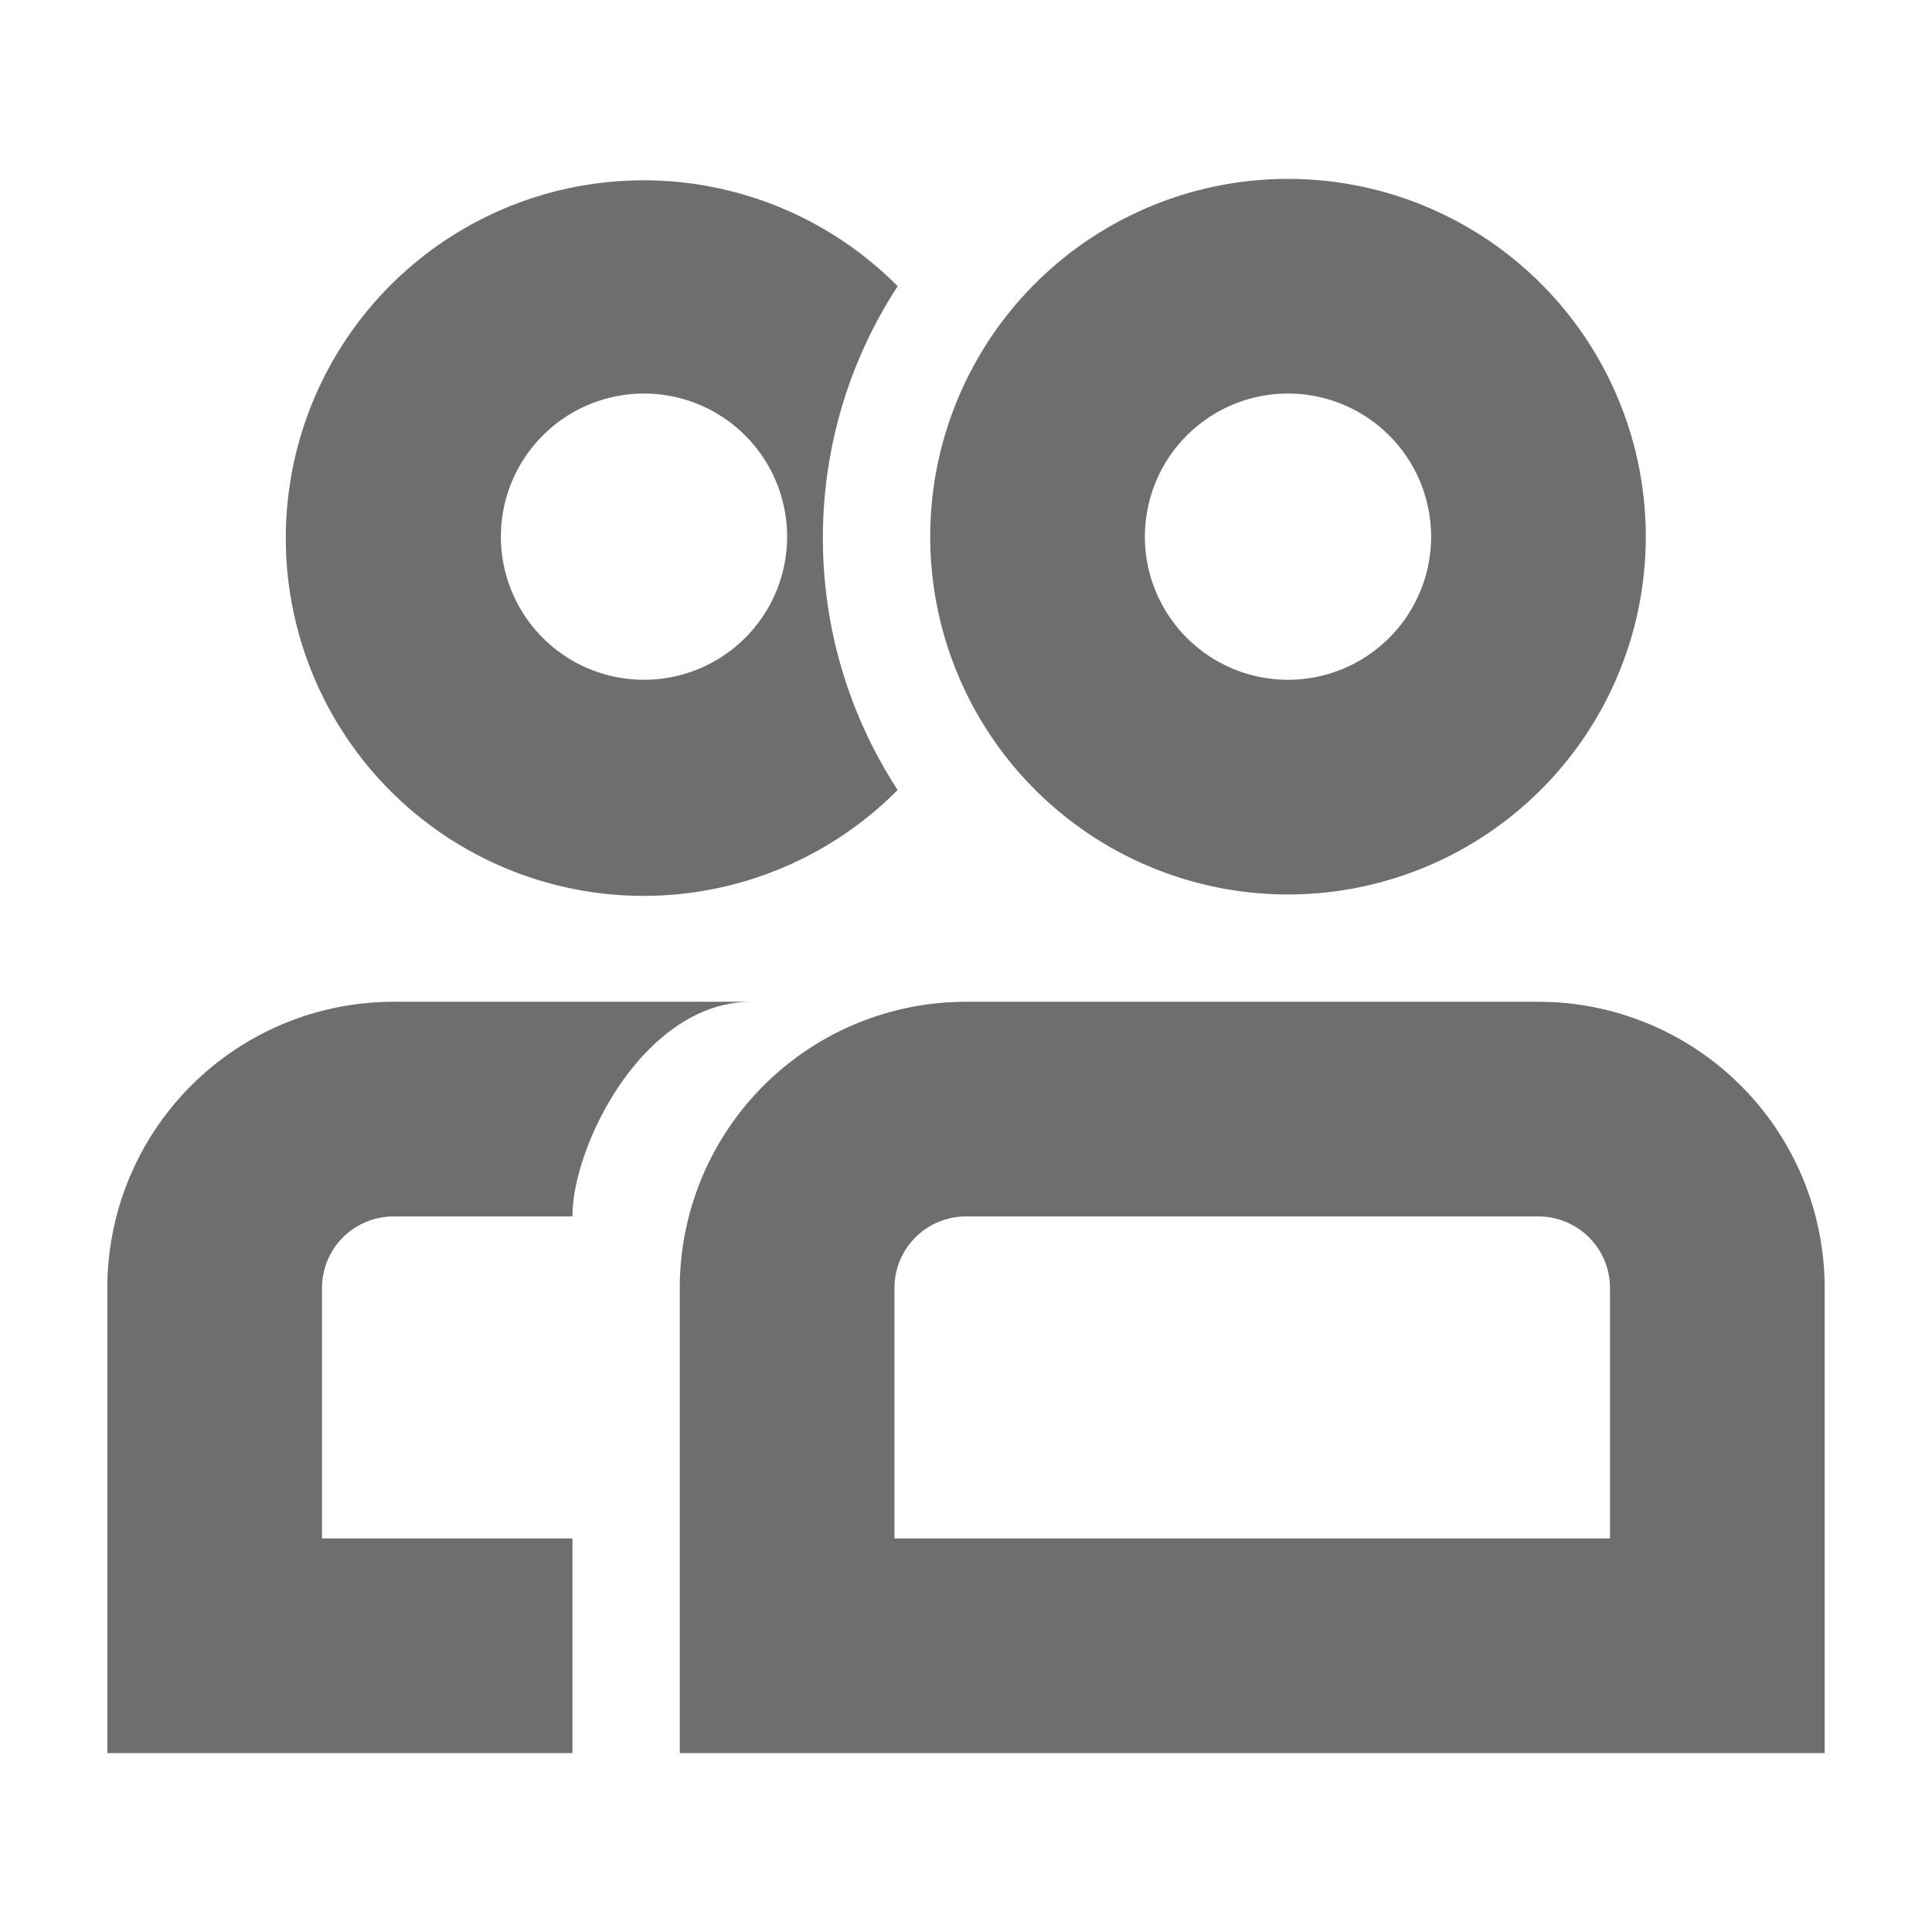
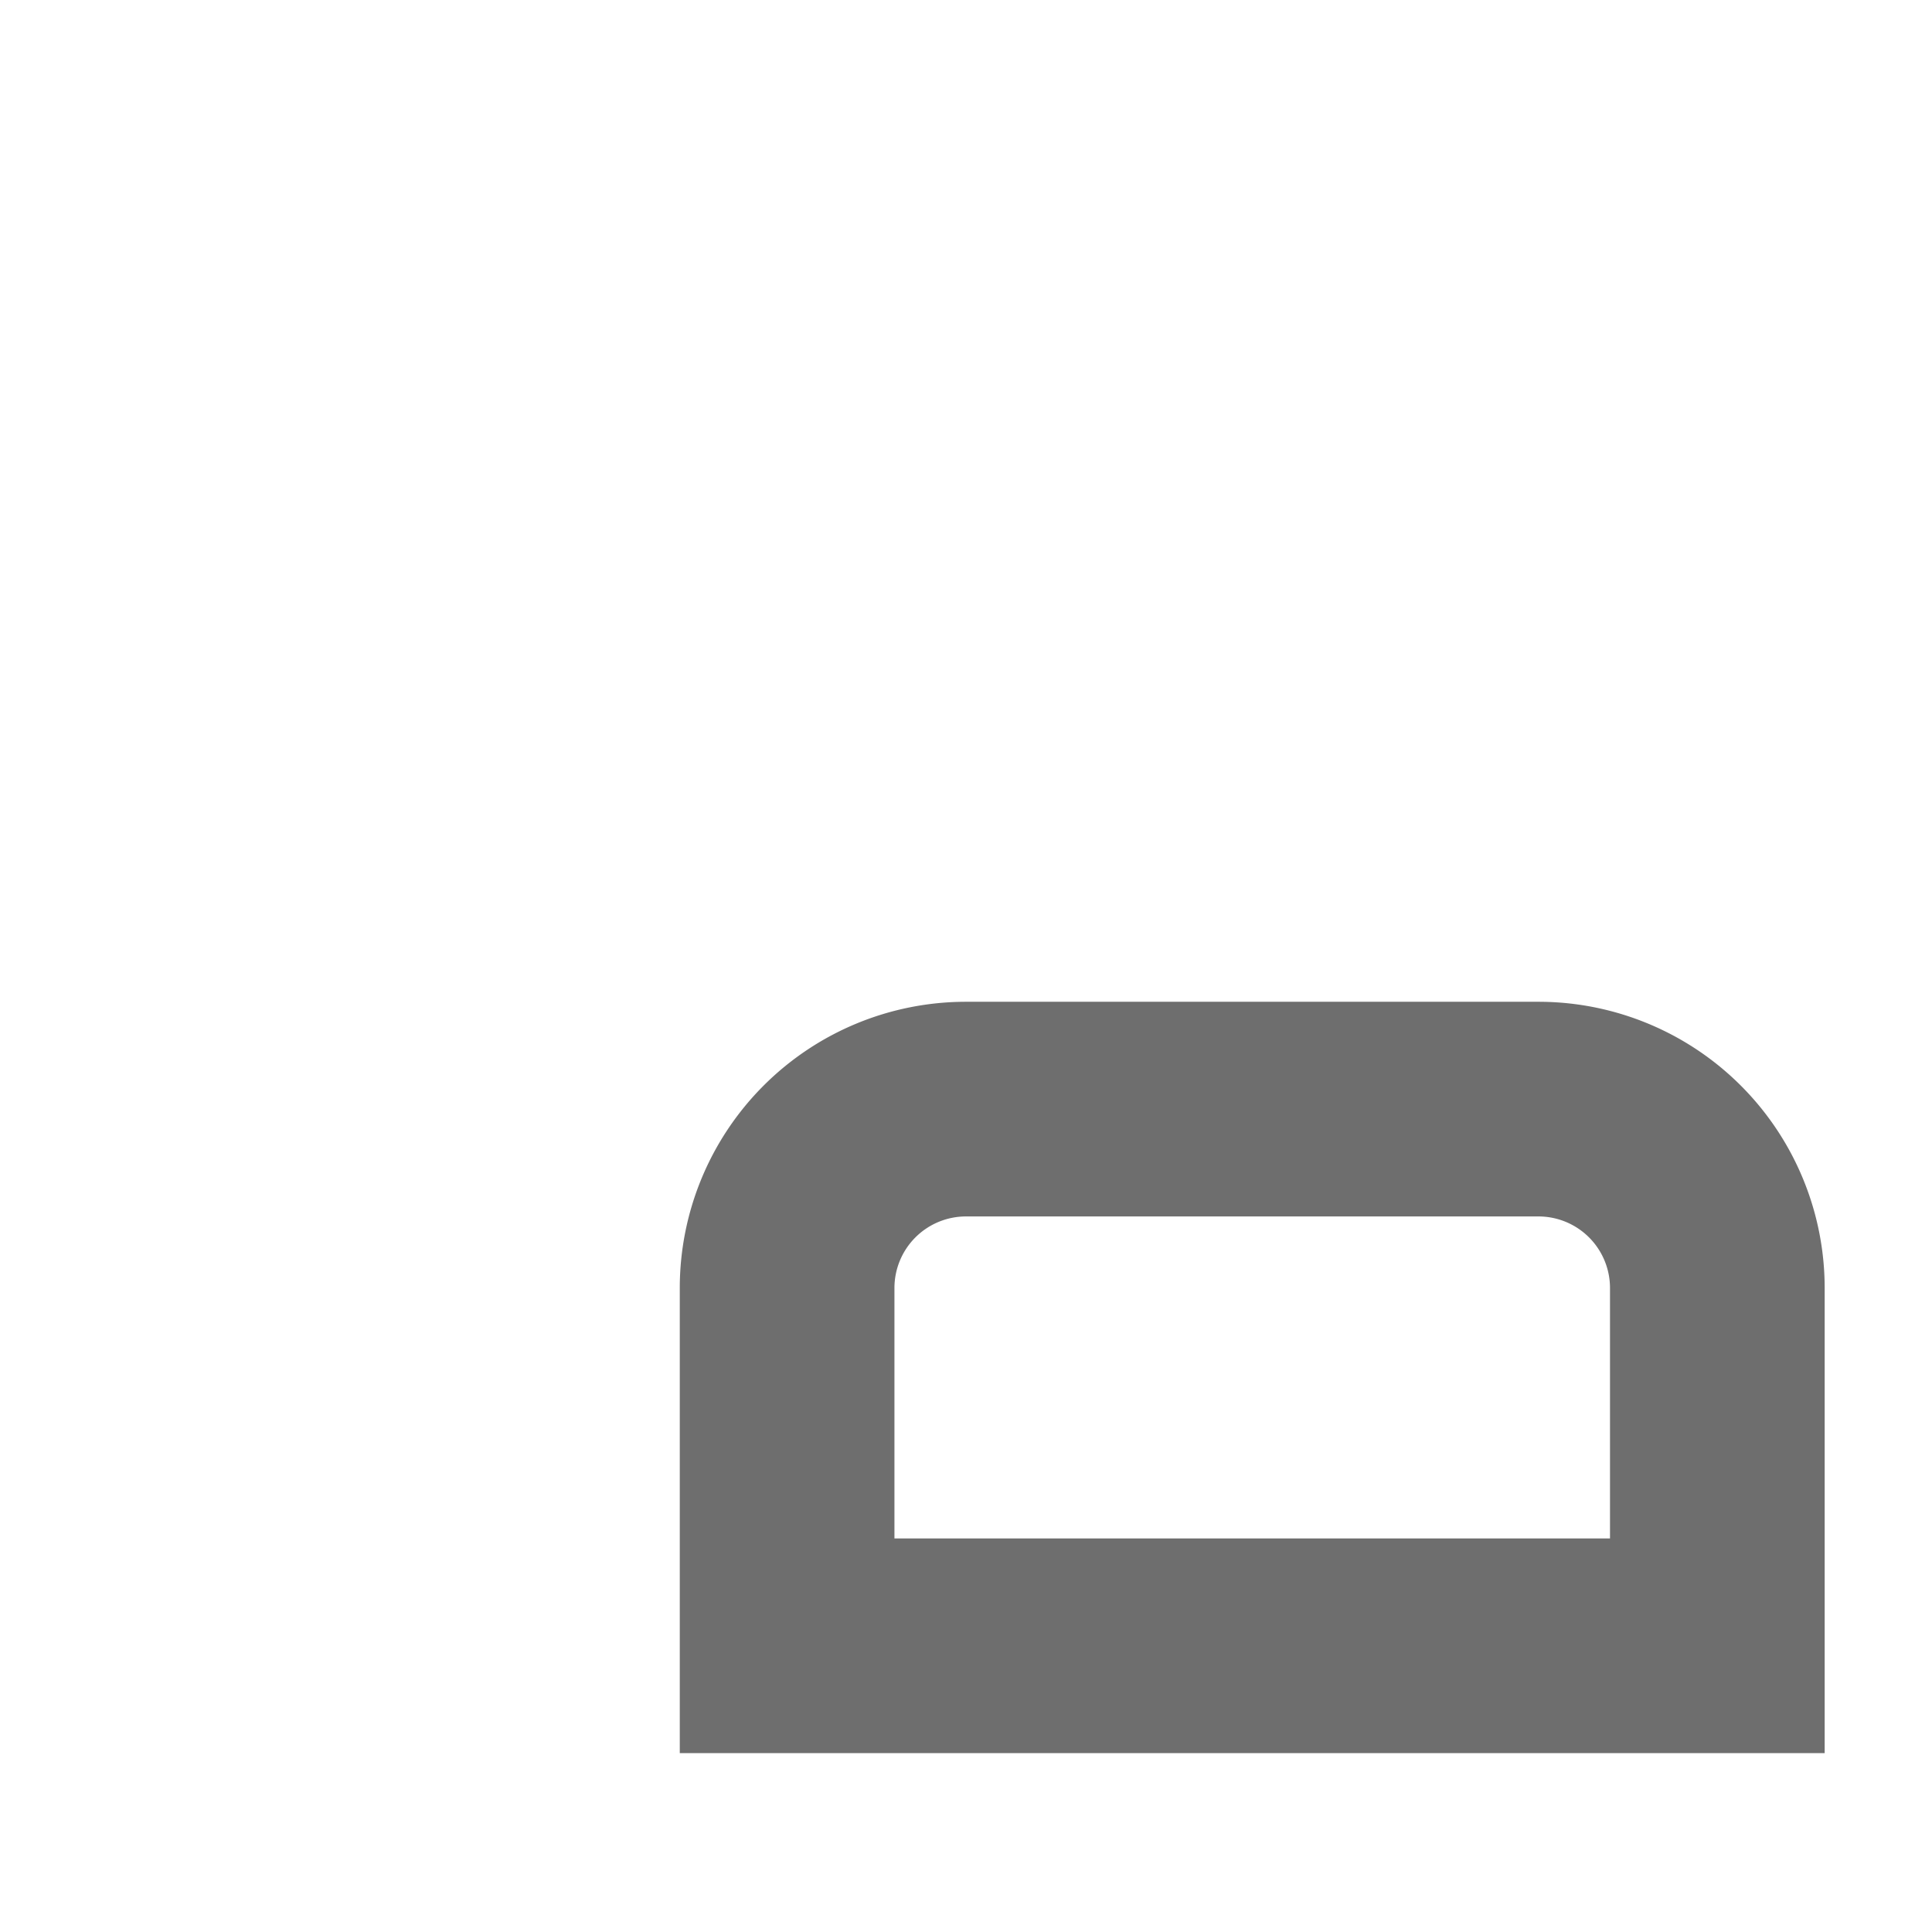
<svg xmlns="http://www.w3.org/2000/svg" width="16" height="16" data-name="Icons" viewBox="0 0 54 54" fill="#6e6e6e">
-   <path d="M23 15a12.86 12.86 0 0 1 2.09-7 10 10 0 1 0 0 14.08A12.86 12.86 0 0 1 23 15Zm-5 4a4 4 0 1 1 4-4 4 4 0 0 1-4 4Zm18 6a10 10 0 1 1 10-10 10 10 0 0 1-10 10Zm0-14a4 4 0 1 0 4 4 4 4 0 0 0-4-4ZM9 43v-7a2 2 0 0 1 2-2h5c0-2 2-6 5-6H11a8 8 0 0 0-8 8v13h13v-6Z" />
  <path d="M51 49H19V36a8 8 0 0 1 8-8h16a8 8 0 0 1 8 8Zm-26-6h20v-7a2 2 0 0 0-2-2H27a2 2 0 0 0-2 2Z" />
</svg>